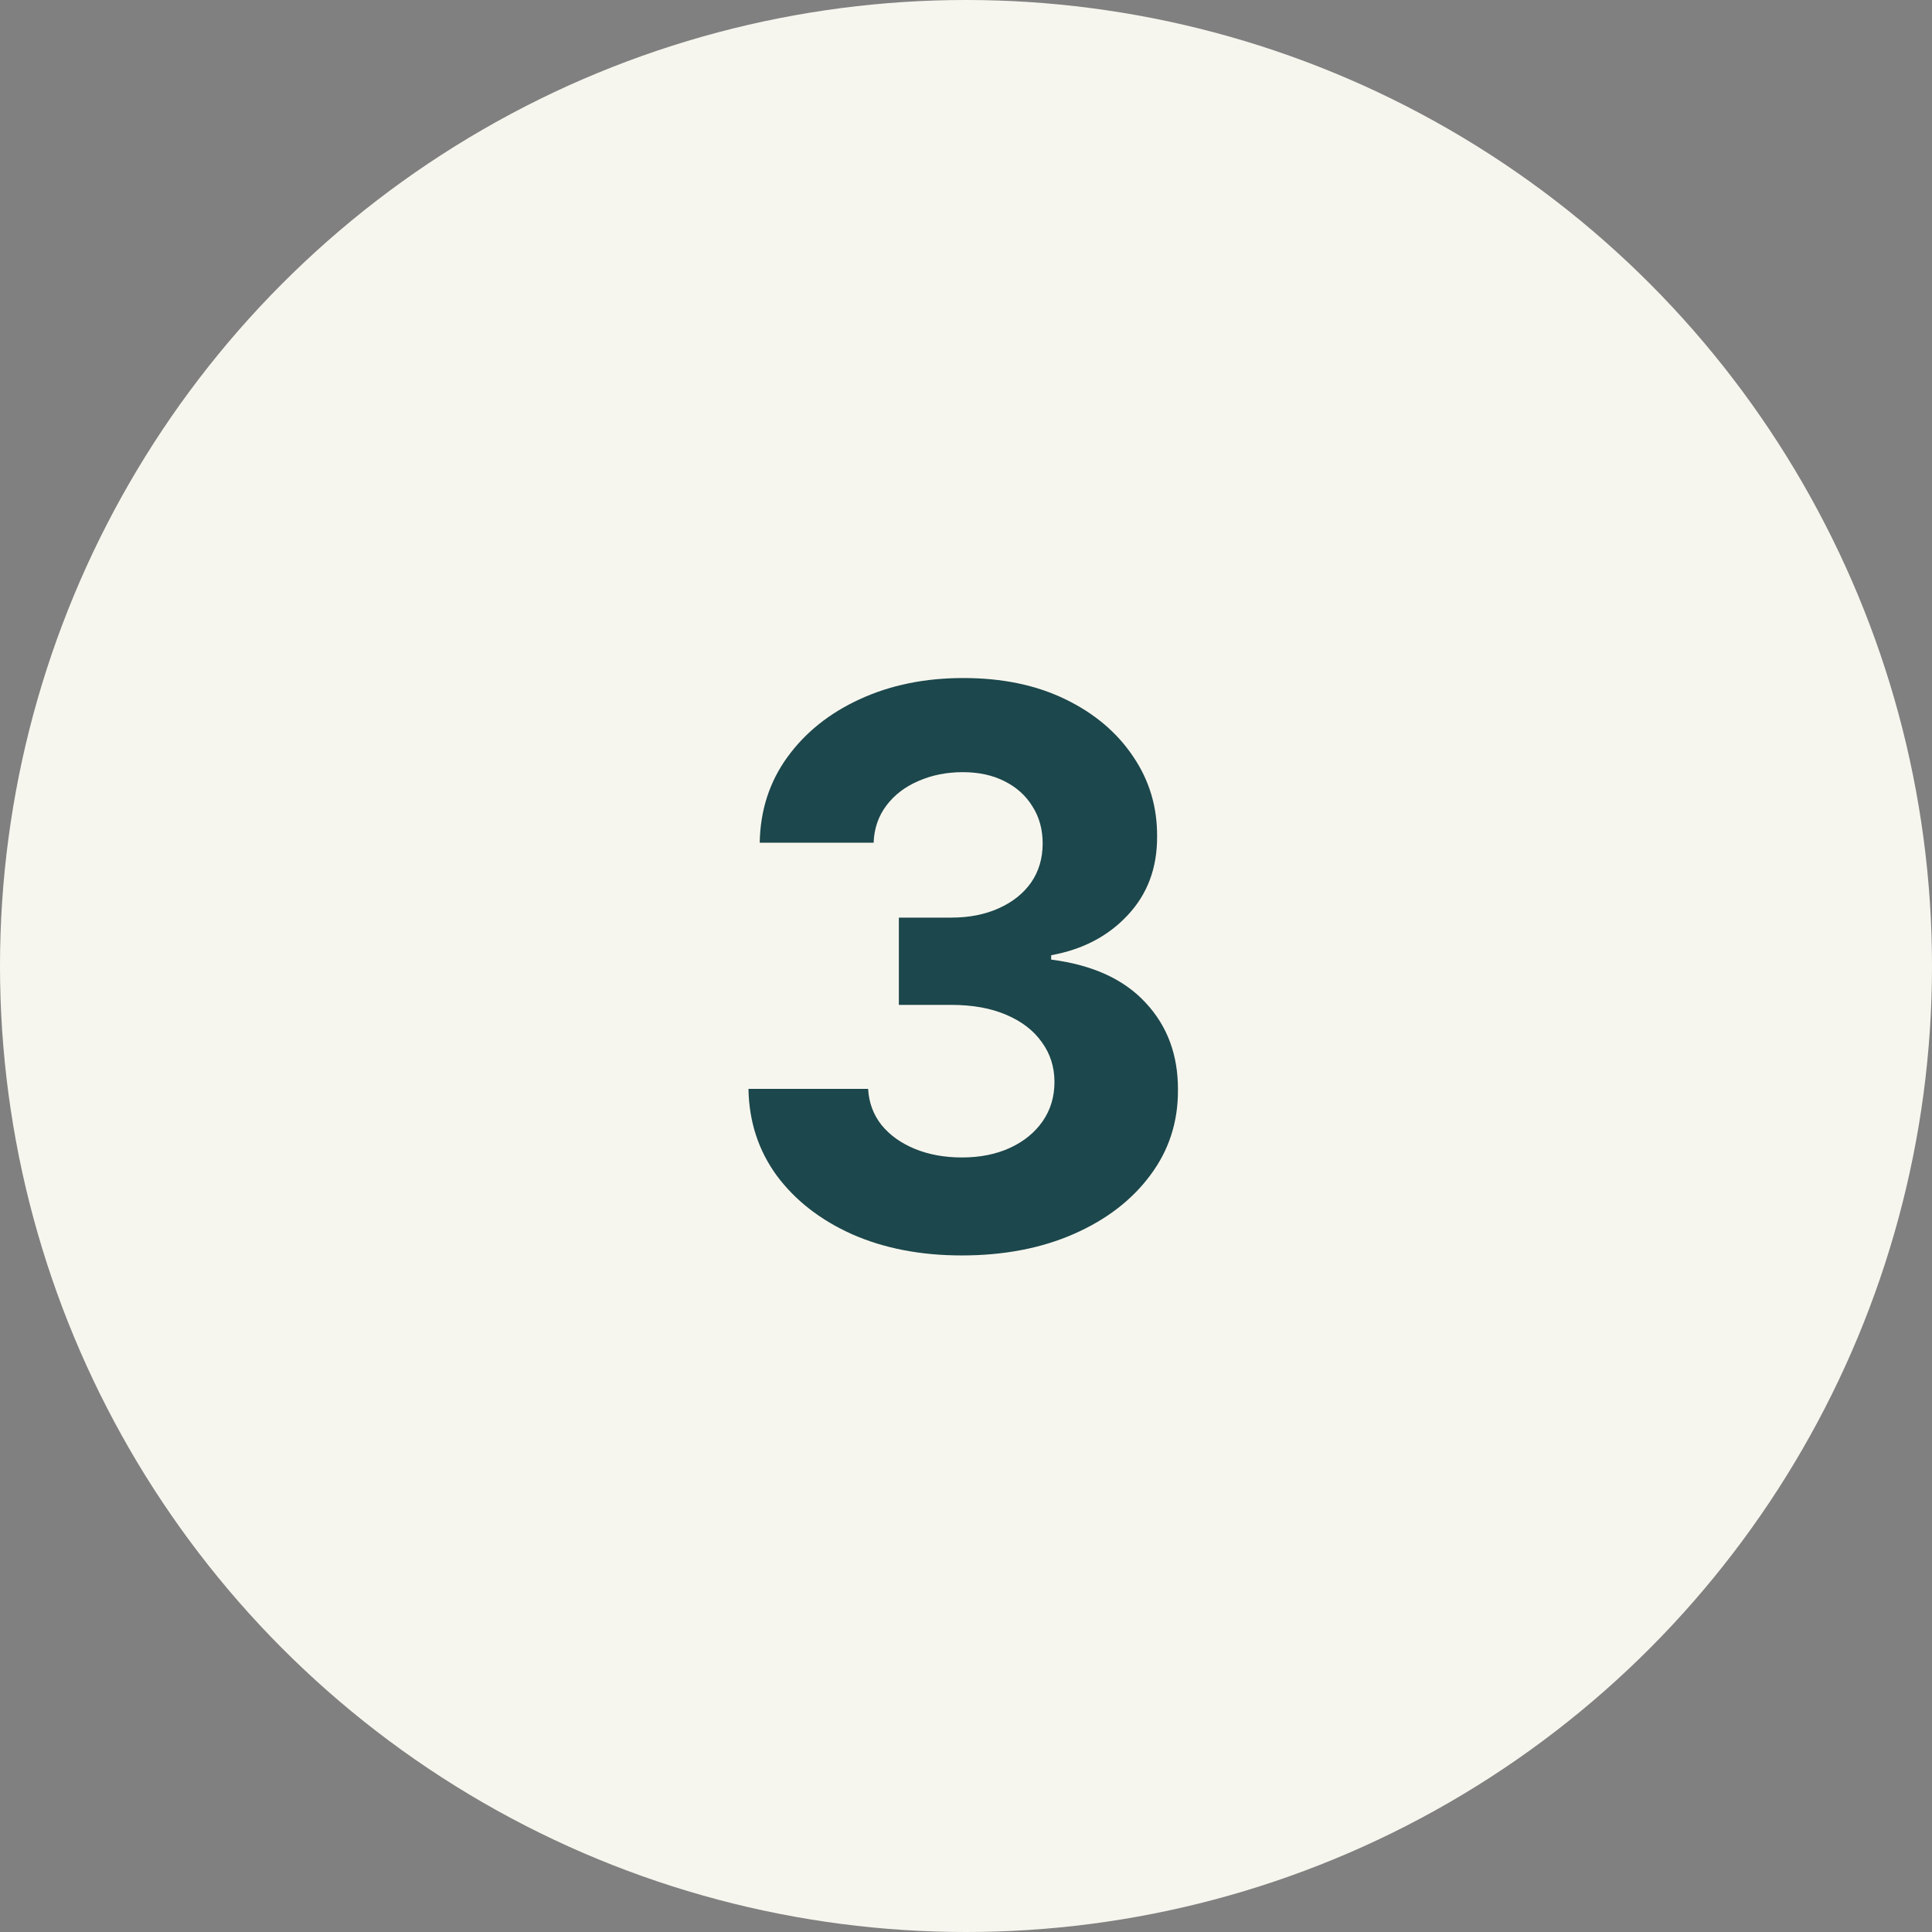
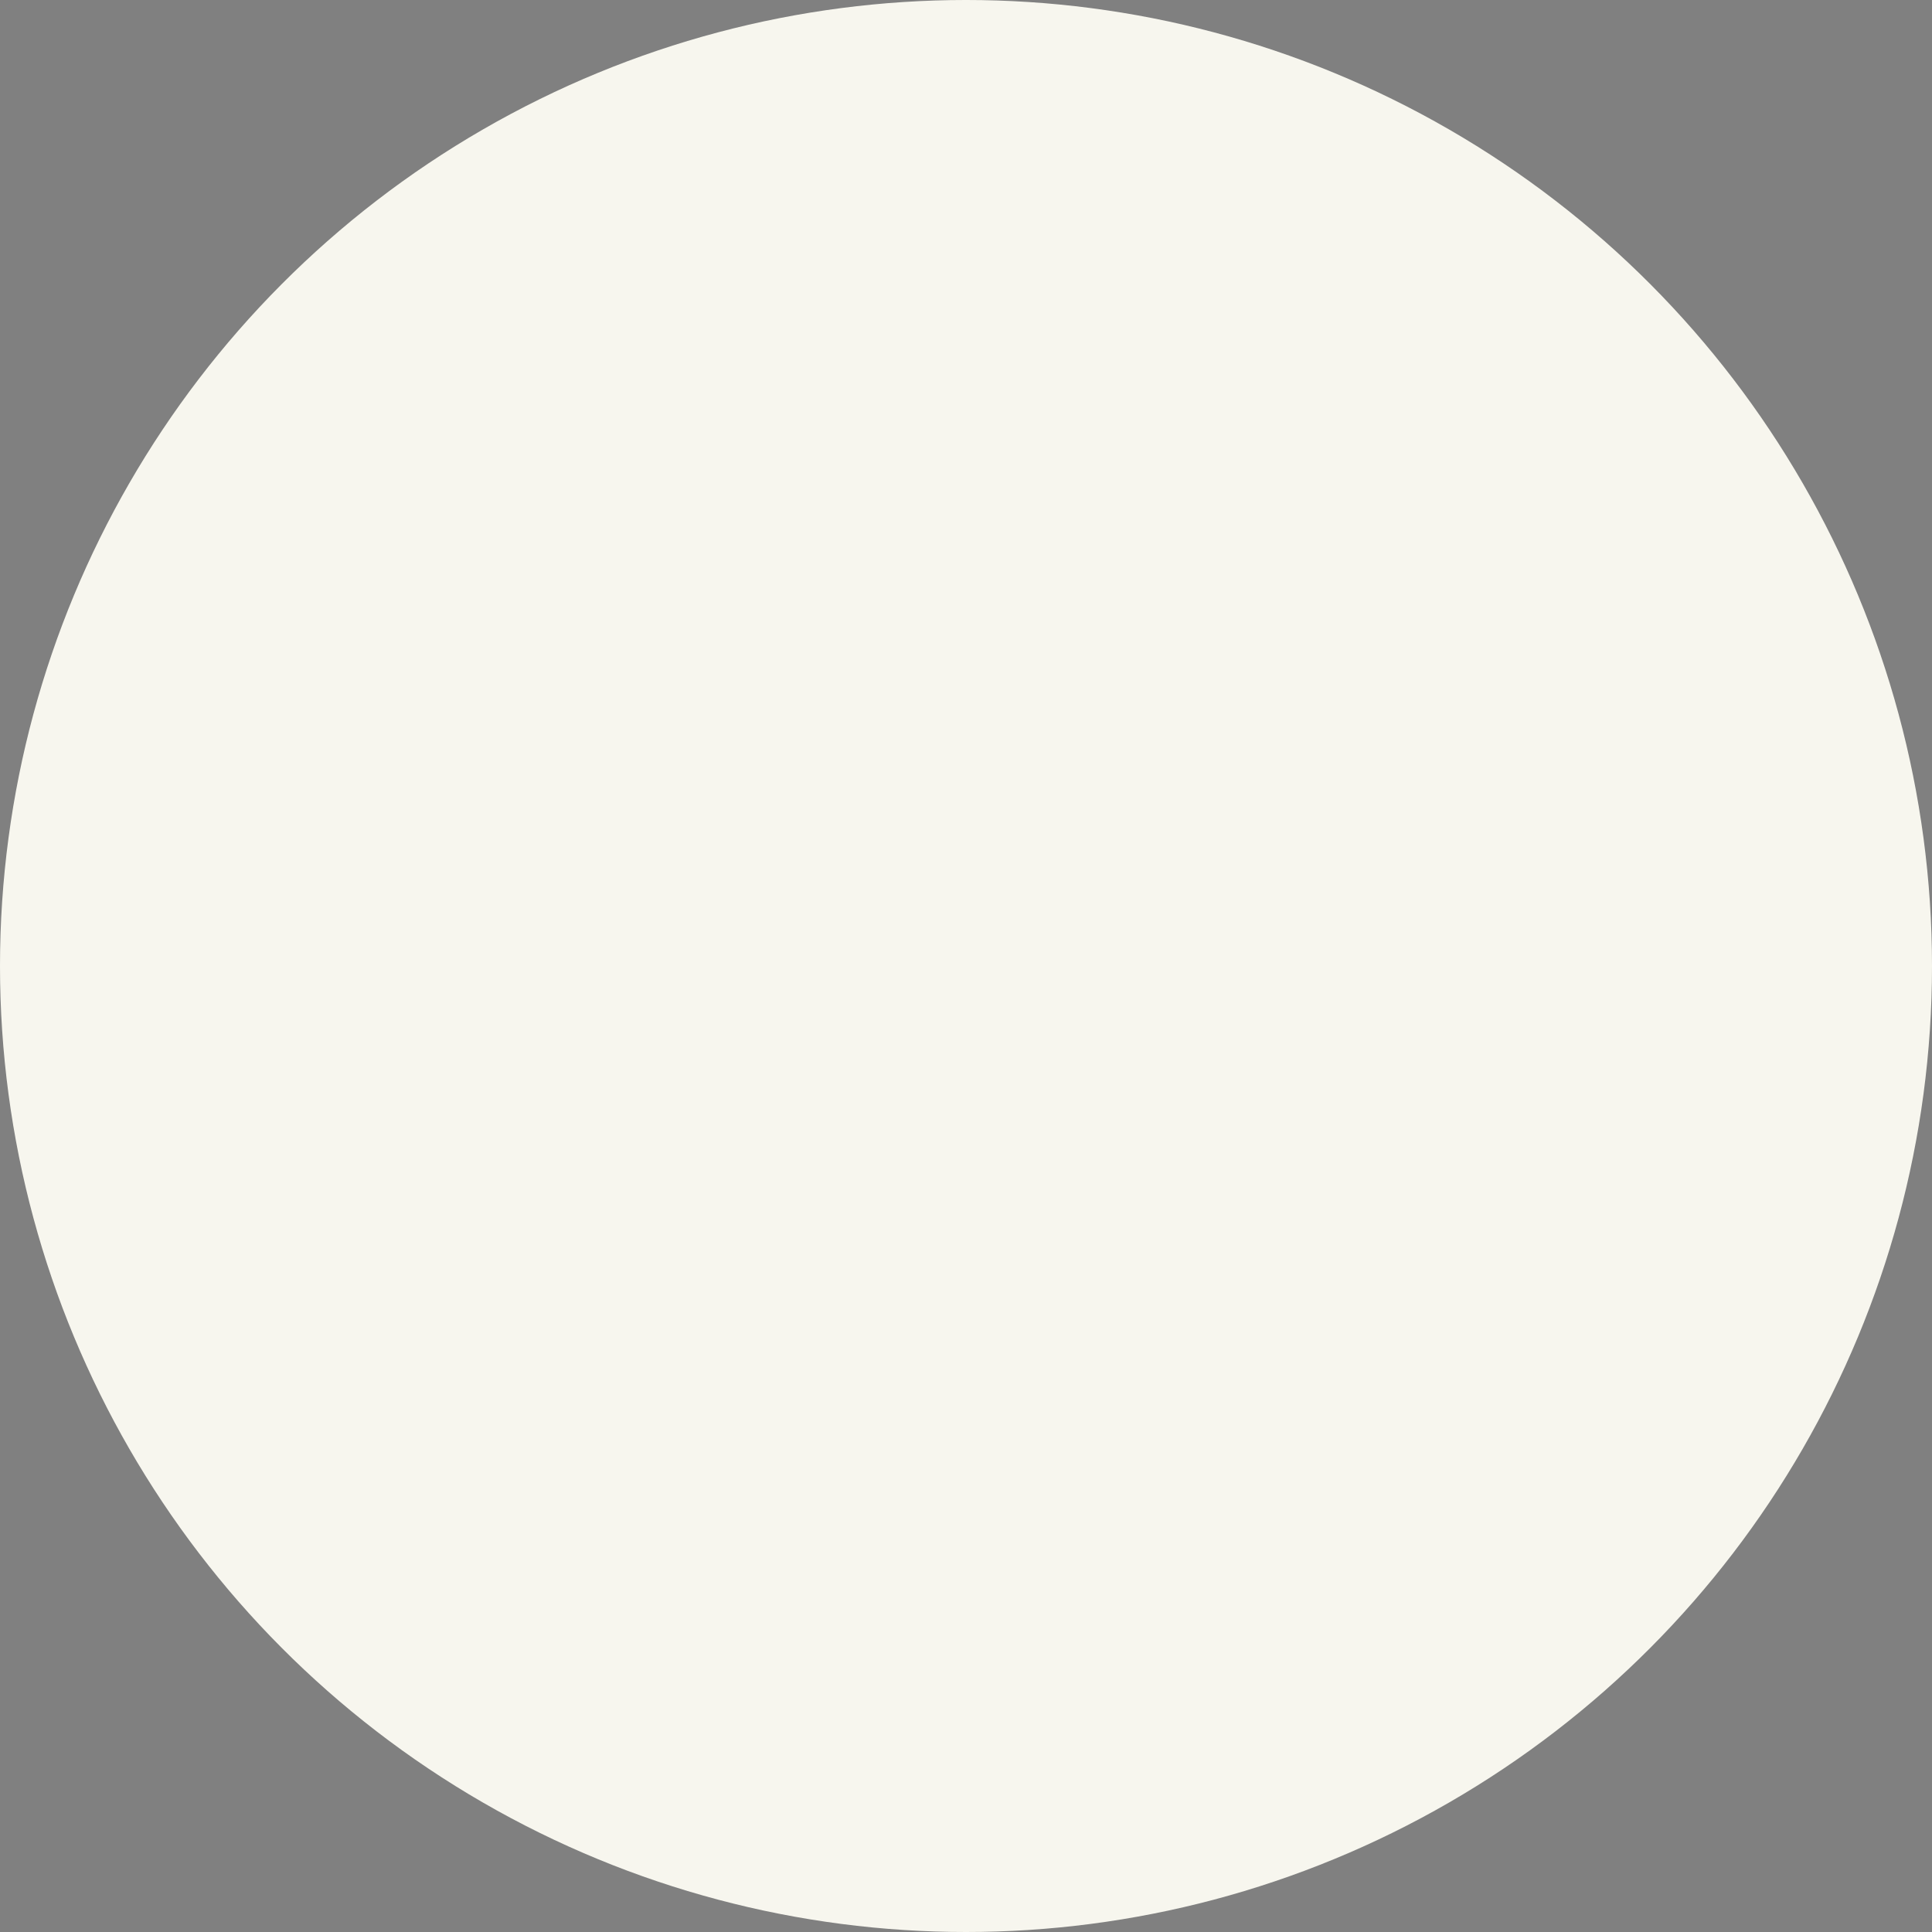
<svg xmlns="http://www.w3.org/2000/svg" width="240" height="240" viewBox="0 0 240 240" fill="none">
  <rect x="0" y="0" width="240" height="240" fill="#808080" stroke="none" />
  <circle cx="120" cy="120" r="120" fill="#F7F6EE" />
-   <path d="M119.466 155.955C114.375 155.955 109.841 155.08 105.864 153.33C101.909 151.557 98.784 149.125 96.489 146.034C94.216 142.92 93.046 139.33 92.977 135.261H107.841C107.932 136.966 108.489 138.466 109.511 139.761C110.557 141.034 111.943 142.023 113.67 142.727C115.398 143.432 117.341 143.784 119.5 143.784C121.75 143.784 123.739 143.386 125.466 142.591C127.193 141.795 128.545 140.693 129.523 139.284C130.5 137.875 130.989 136.25 130.989 134.409C130.989 132.545 130.466 130.898 129.42 129.466C128.398 128.011 126.92 126.875 124.989 126.057C123.08 125.239 120.807 124.83 118.17 124.83H111.659V113.989H118.17C120.398 113.989 122.364 113.602 124.068 112.83C125.795 112.057 127.136 110.989 128.091 109.625C129.045 108.239 129.523 106.625 129.523 104.784C129.523 103.034 129.102 101.5 128.261 100.182C127.443 98.841 126.284 97.796 124.784 97.046C123.307 96.296 121.58 95.921 119.602 95.921C117.602 95.921 115.773 96.284 114.114 97.011C112.455 97.716 111.125 98.727 110.125 100.045C109.125 101.364 108.591 102.909 108.523 104.682H94.375C94.443 100.659 95.591 97.114 97.818 94.046C100.045 90.977 103.045 88.579 106.818 86.852C110.614 85.102 114.898 84.227 119.67 84.227C124.489 84.227 128.705 85.102 132.318 86.852C135.932 88.602 138.739 90.966 140.739 93.943C142.761 96.898 143.761 100.216 143.739 103.898C143.761 107.807 142.545 111.068 140.091 113.682C137.659 116.295 134.489 117.955 130.58 118.659V119.205C135.716 119.864 139.625 121.648 142.307 124.557C145.011 127.443 146.352 131.057 146.33 135.398C146.352 139.375 145.205 142.909 142.886 146C140.591 149.091 137.42 151.523 133.375 153.295C129.33 155.068 124.693 155.955 119.466 155.955Z" fill="#1C474C" />
</svg>